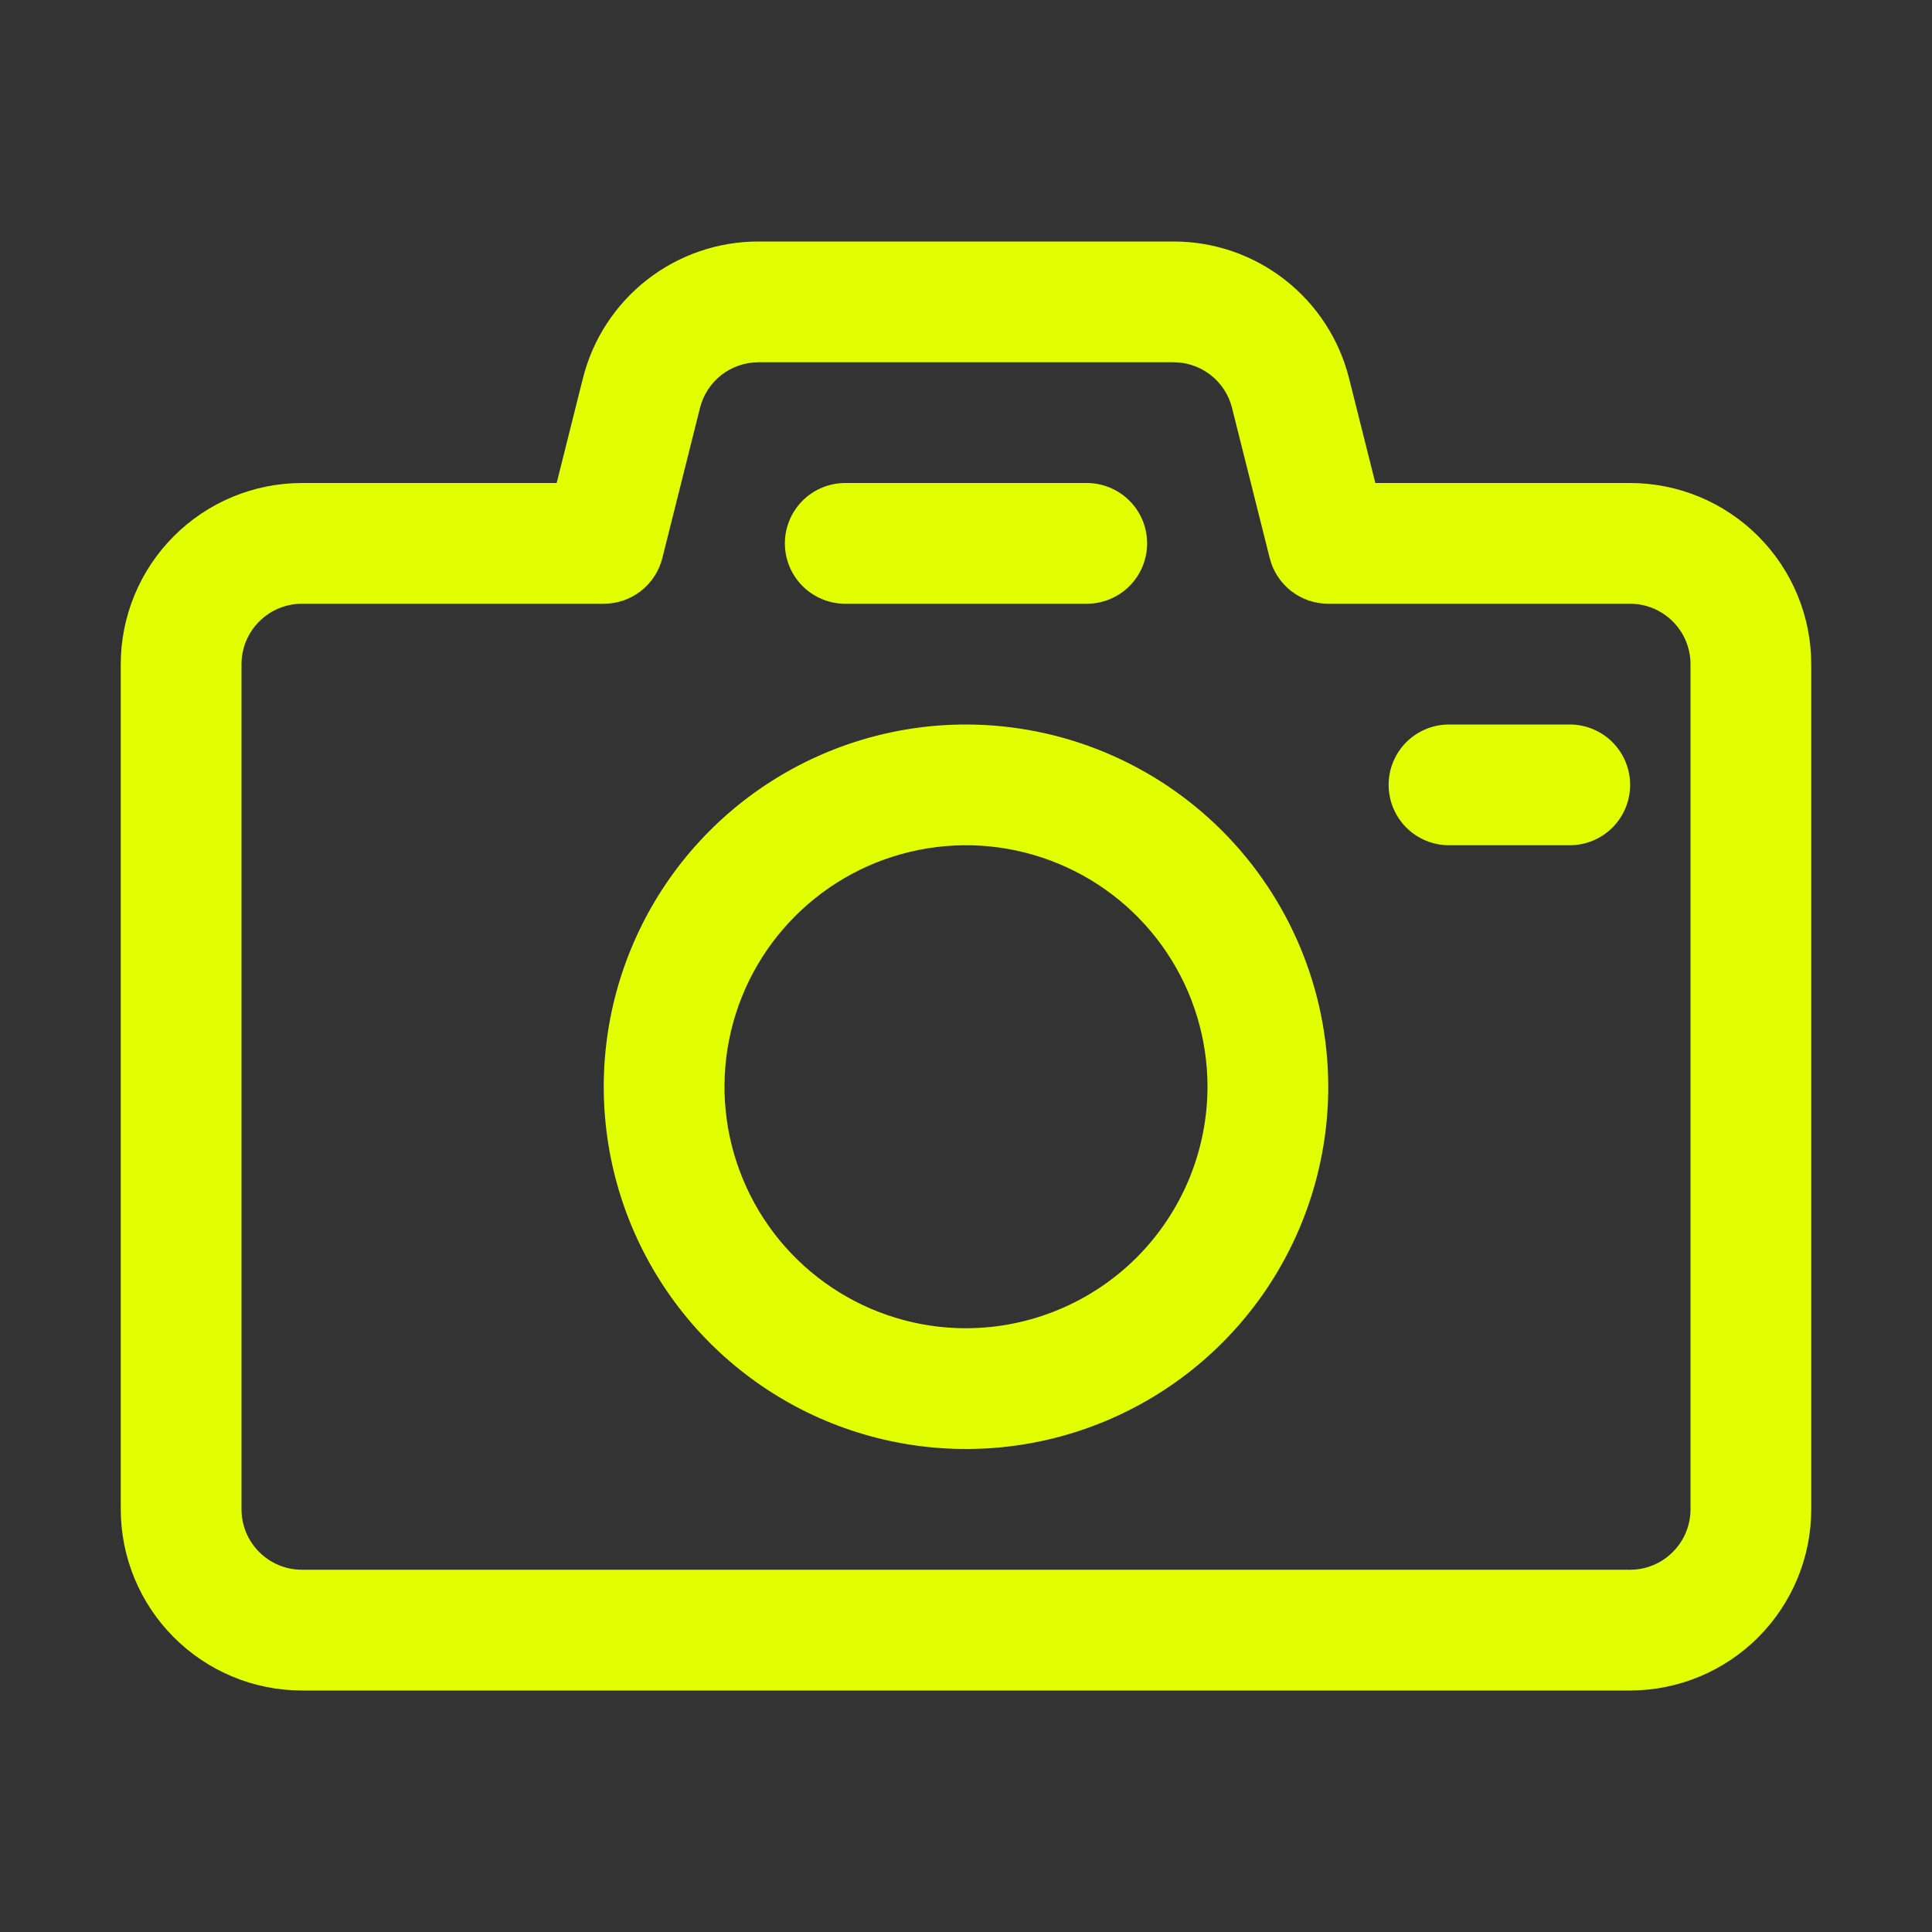
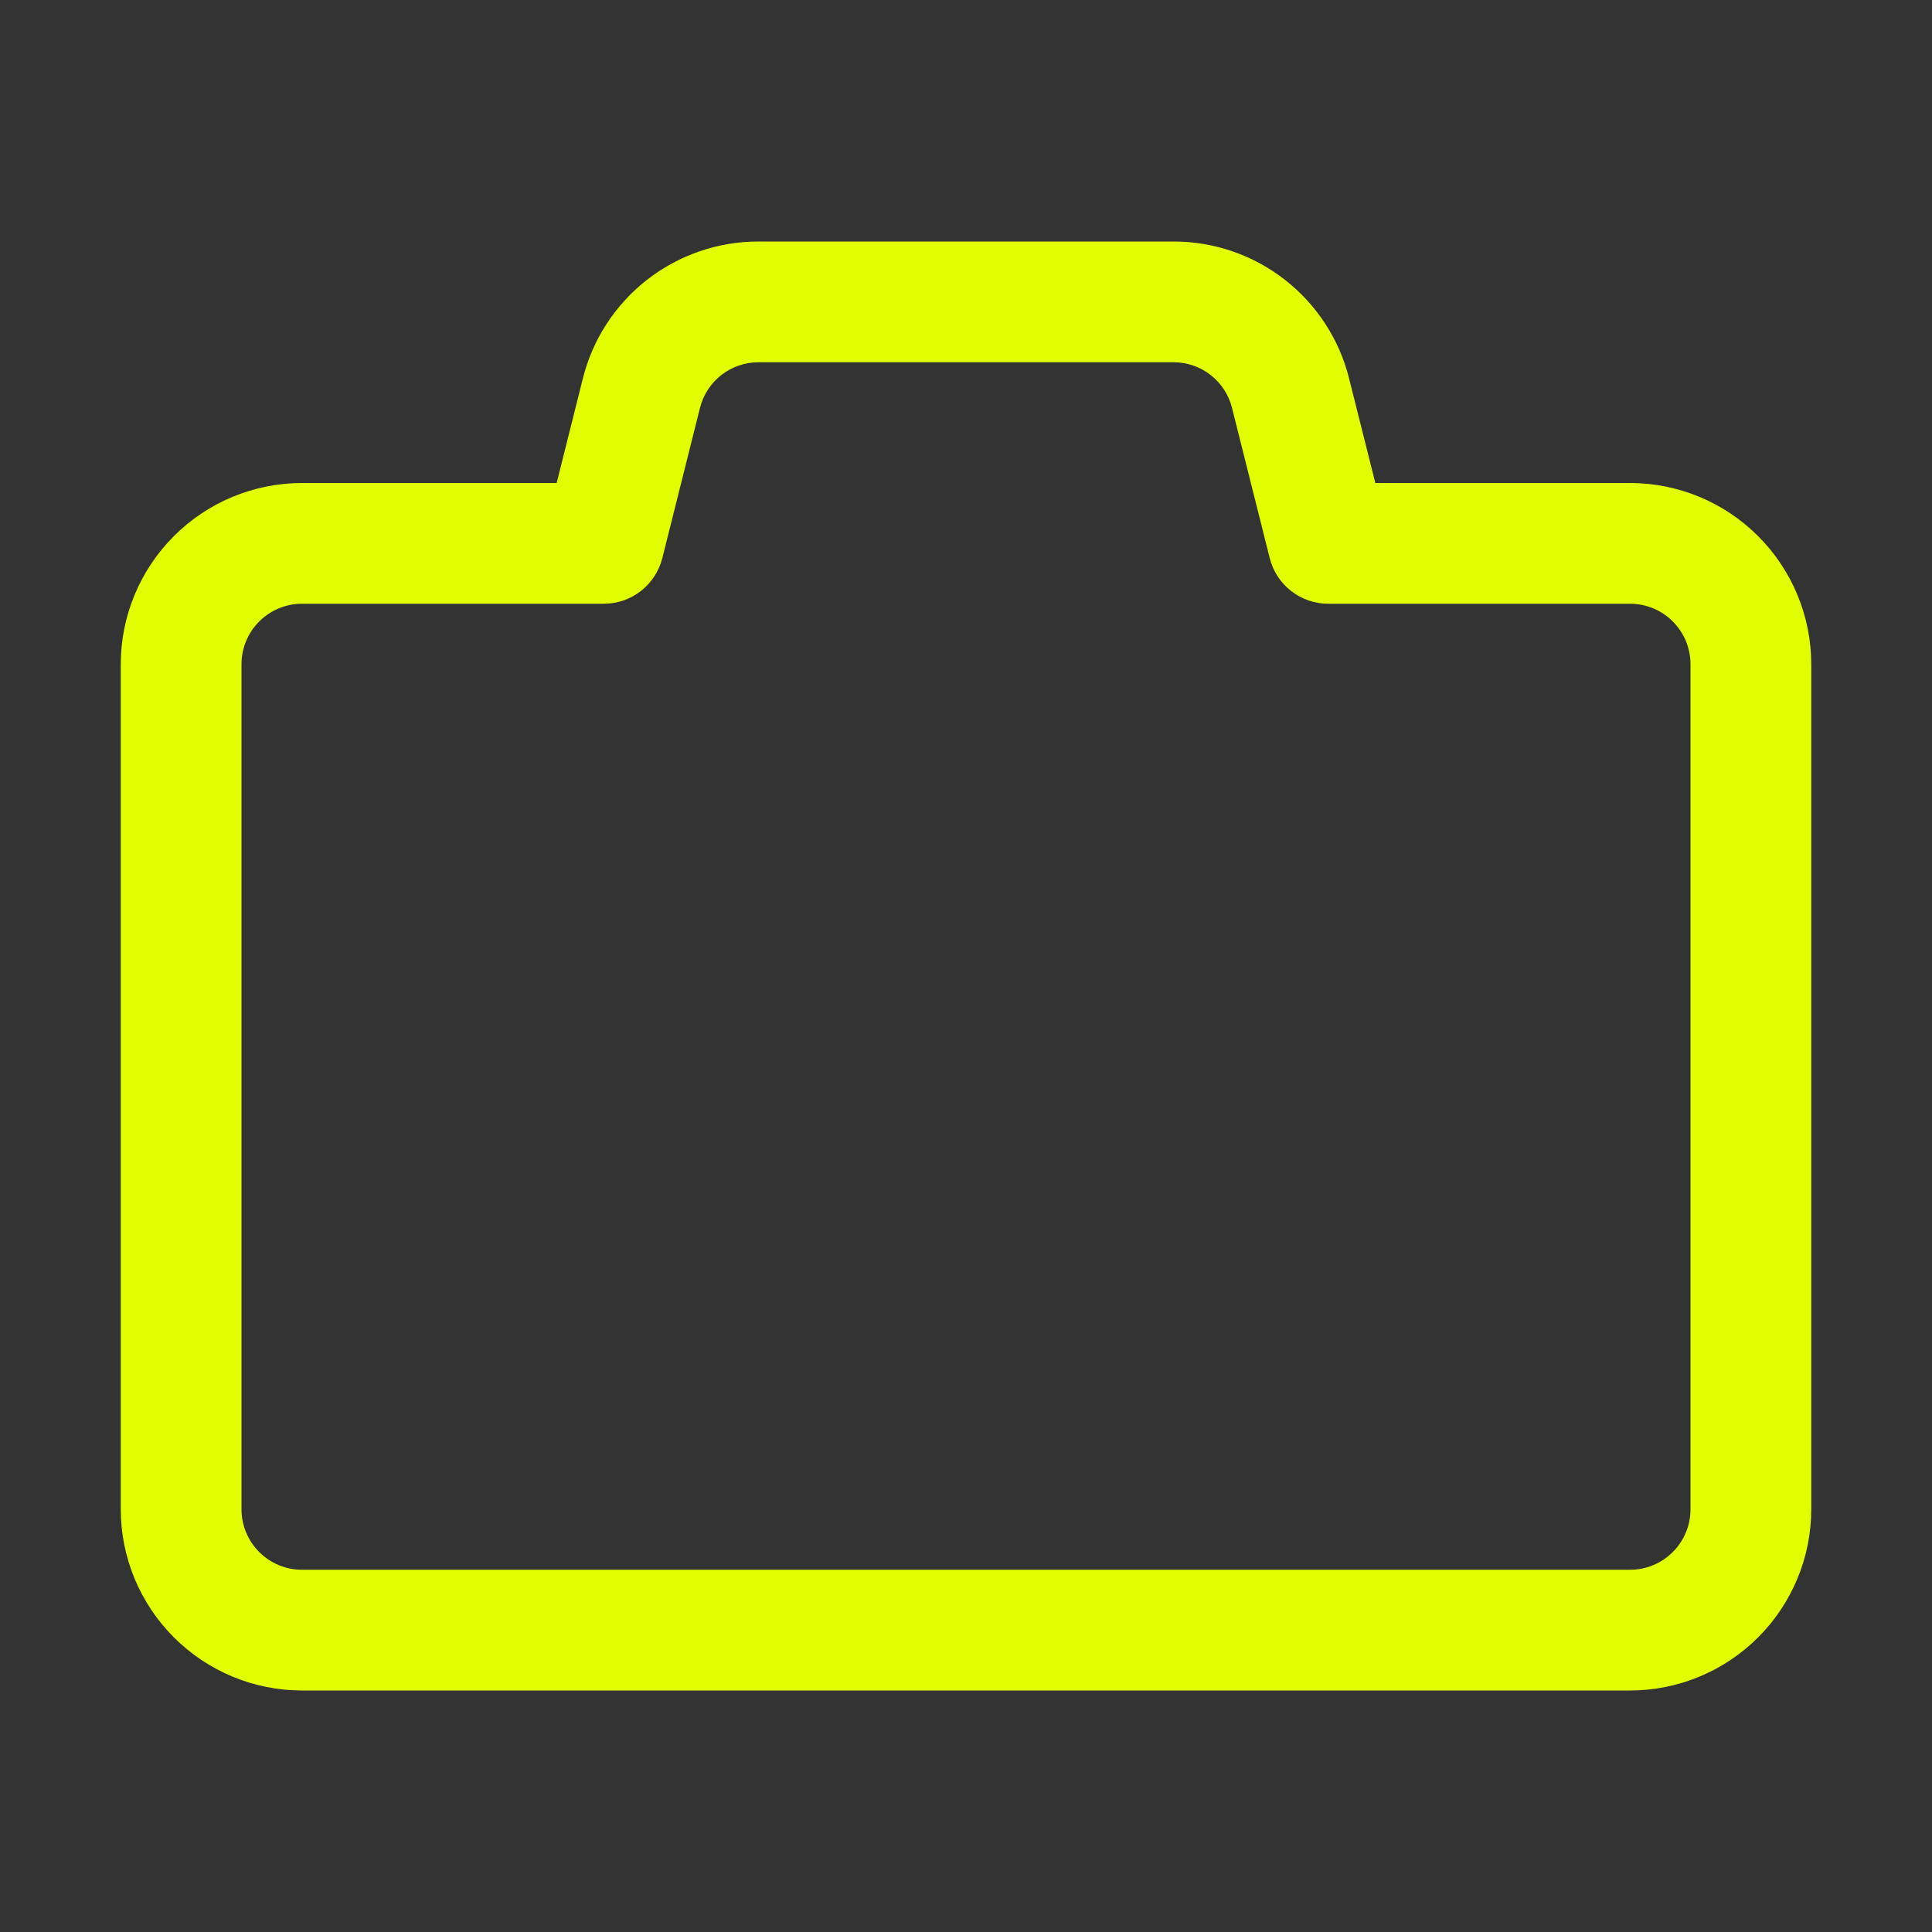
<svg xmlns="http://www.w3.org/2000/svg" width="40" height="40" viewBox="0 0 40 40" fill="none">
  <rect x="0" y="0" width="40" height="40" fill="#333333" stroke="none" />
  <path d="M33.75 10H28.475L27.932 7.838C27.73 7.027 27.262 6.307 26.603 5.793C25.944 5.278 25.132 4.999 24.296 5H15.704C14.868 4.999 14.056 5.278 13.397 5.792C12.737 6.307 12.269 7.027 12.067 7.838L11.525 10H6.25C5.256 10.001 4.303 10.396 3.6 11.1C2.897 11.803 2.501 12.756 2.5 13.75V31.25C2.501 32.244 2.897 33.197 3.6 33.9C4.303 34.603 5.256 34.999 6.25 35H33.75C34.744 34.999 35.697 34.603 36.4 33.9C37.103 33.197 37.499 32.244 37.5 31.25V13.75C37.499 12.756 37.103 11.803 36.4 11.1C35.697 10.396 34.744 10.001 33.75 10ZM35 31.25C35 31.581 34.868 31.899 34.633 32.133C34.399 32.368 34.081 32.5 33.75 32.5H6.25C5.919 32.5 5.601 32.368 5.367 32.133C5.132 31.899 5 31.581 5 31.25V13.75C5 13.419 5.132 13.101 5.367 12.867C5.601 12.632 5.919 12.5 6.25 12.5H12.5C12.779 12.5 13.049 12.407 13.269 12.236C13.489 12.064 13.645 11.824 13.713 11.554L14.492 8.446C14.559 8.176 14.716 7.936 14.935 7.764C15.155 7.593 15.426 7.5 15.704 7.5H24.296C24.574 7.5 24.845 7.593 25.065 7.764C25.285 7.936 25.441 8.176 25.508 8.446L26.288 11.554C26.355 11.824 26.511 12.064 26.731 12.236C26.951 12.407 27.221 12.5 27.5 12.5H33.75C34.081 12.5 34.399 12.632 34.633 12.867C34.868 13.101 35 13.419 35 13.75V31.25Z" fill="#E1FF00" />
-   <path d="M17.5 12.5H22.5C22.831 12.5 23.149 12.368 23.384 12.134C23.618 11.899 23.75 11.582 23.75 11.25C23.75 10.918 23.618 10.601 23.384 10.366C23.149 10.132 22.831 10 22.5 10H17.5C17.169 10 16.851 10.132 16.616 10.366C16.382 10.601 16.25 10.918 16.25 11.25C16.25 11.582 16.382 11.899 16.616 12.134C16.851 12.368 17.169 12.5 17.5 12.5ZM20 15C18.517 15 17.067 15.44 15.833 16.264C14.6 17.088 13.639 18.259 13.071 19.63C12.503 21 12.355 22.508 12.644 23.963C12.934 25.418 13.648 26.754 14.697 27.803C15.746 28.852 17.082 29.567 18.537 29.856C19.992 30.145 21.5 29.997 22.87 29.429C24.241 28.861 25.412 27.9 26.236 26.667C27.06 25.433 27.5 23.983 27.5 22.5C27.498 20.512 26.707 18.605 25.301 17.199C23.895 15.793 21.988 15.002 20 15ZM20 27.5C19.011 27.5 18.044 27.207 17.222 26.657C16.4 26.108 15.759 25.327 15.381 24.413C15.002 23.5 14.903 22.494 15.096 21.524C15.289 20.555 15.765 19.664 16.465 18.965C17.164 18.265 18.055 17.789 19.025 17.596C19.994 17.403 21 17.502 21.913 17.881C22.827 18.259 23.608 18.9 24.157 19.722C24.707 20.544 25 21.511 25 22.5C24.998 23.826 24.471 25.096 23.534 26.034C22.596 26.971 21.326 27.498 20 27.5ZM32.5 15H30C29.669 15 29.351 15.132 29.116 15.366C28.882 15.601 28.75 15.918 28.75 16.25C28.75 16.581 28.882 16.899 29.116 17.134C29.351 17.368 29.669 17.5 30 17.5H32.5C32.831 17.5 33.15 17.368 33.384 17.134C33.618 16.899 33.75 16.581 33.75 16.25C33.75 15.918 33.618 15.601 33.384 15.366C33.15 15.132 32.831 15 32.5 15Z" fill="#E1FF00" />
</svg>